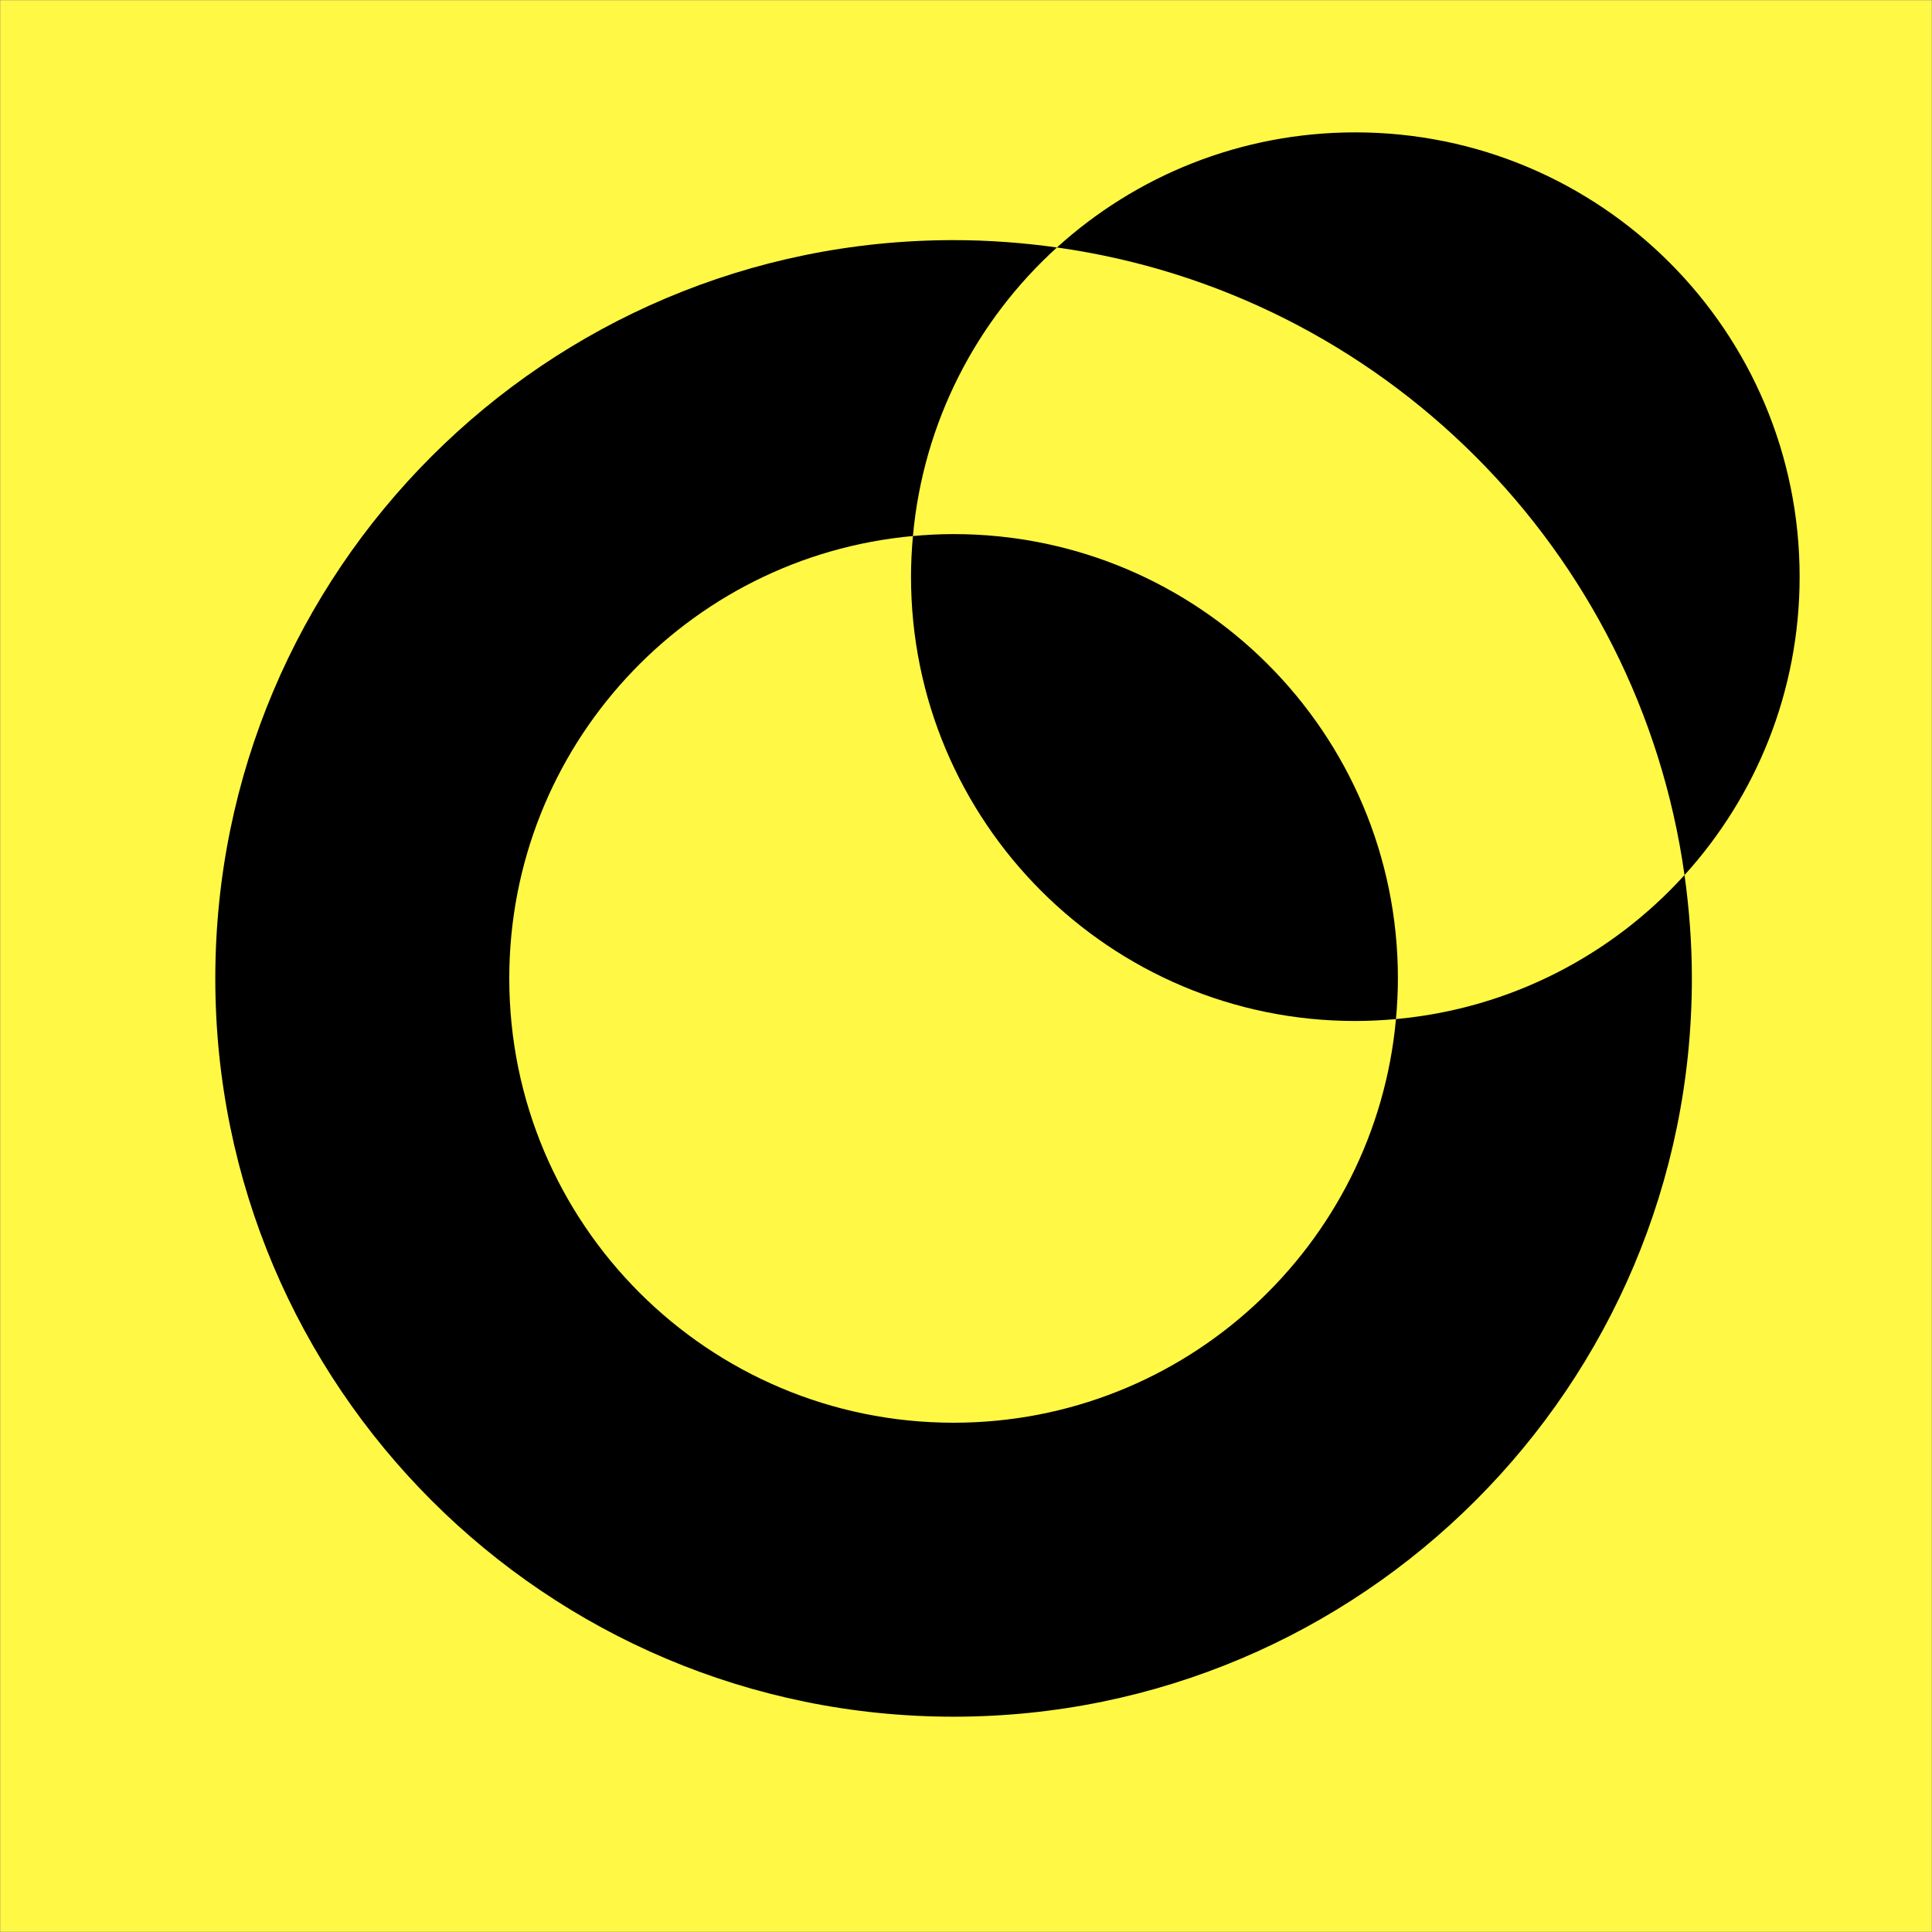
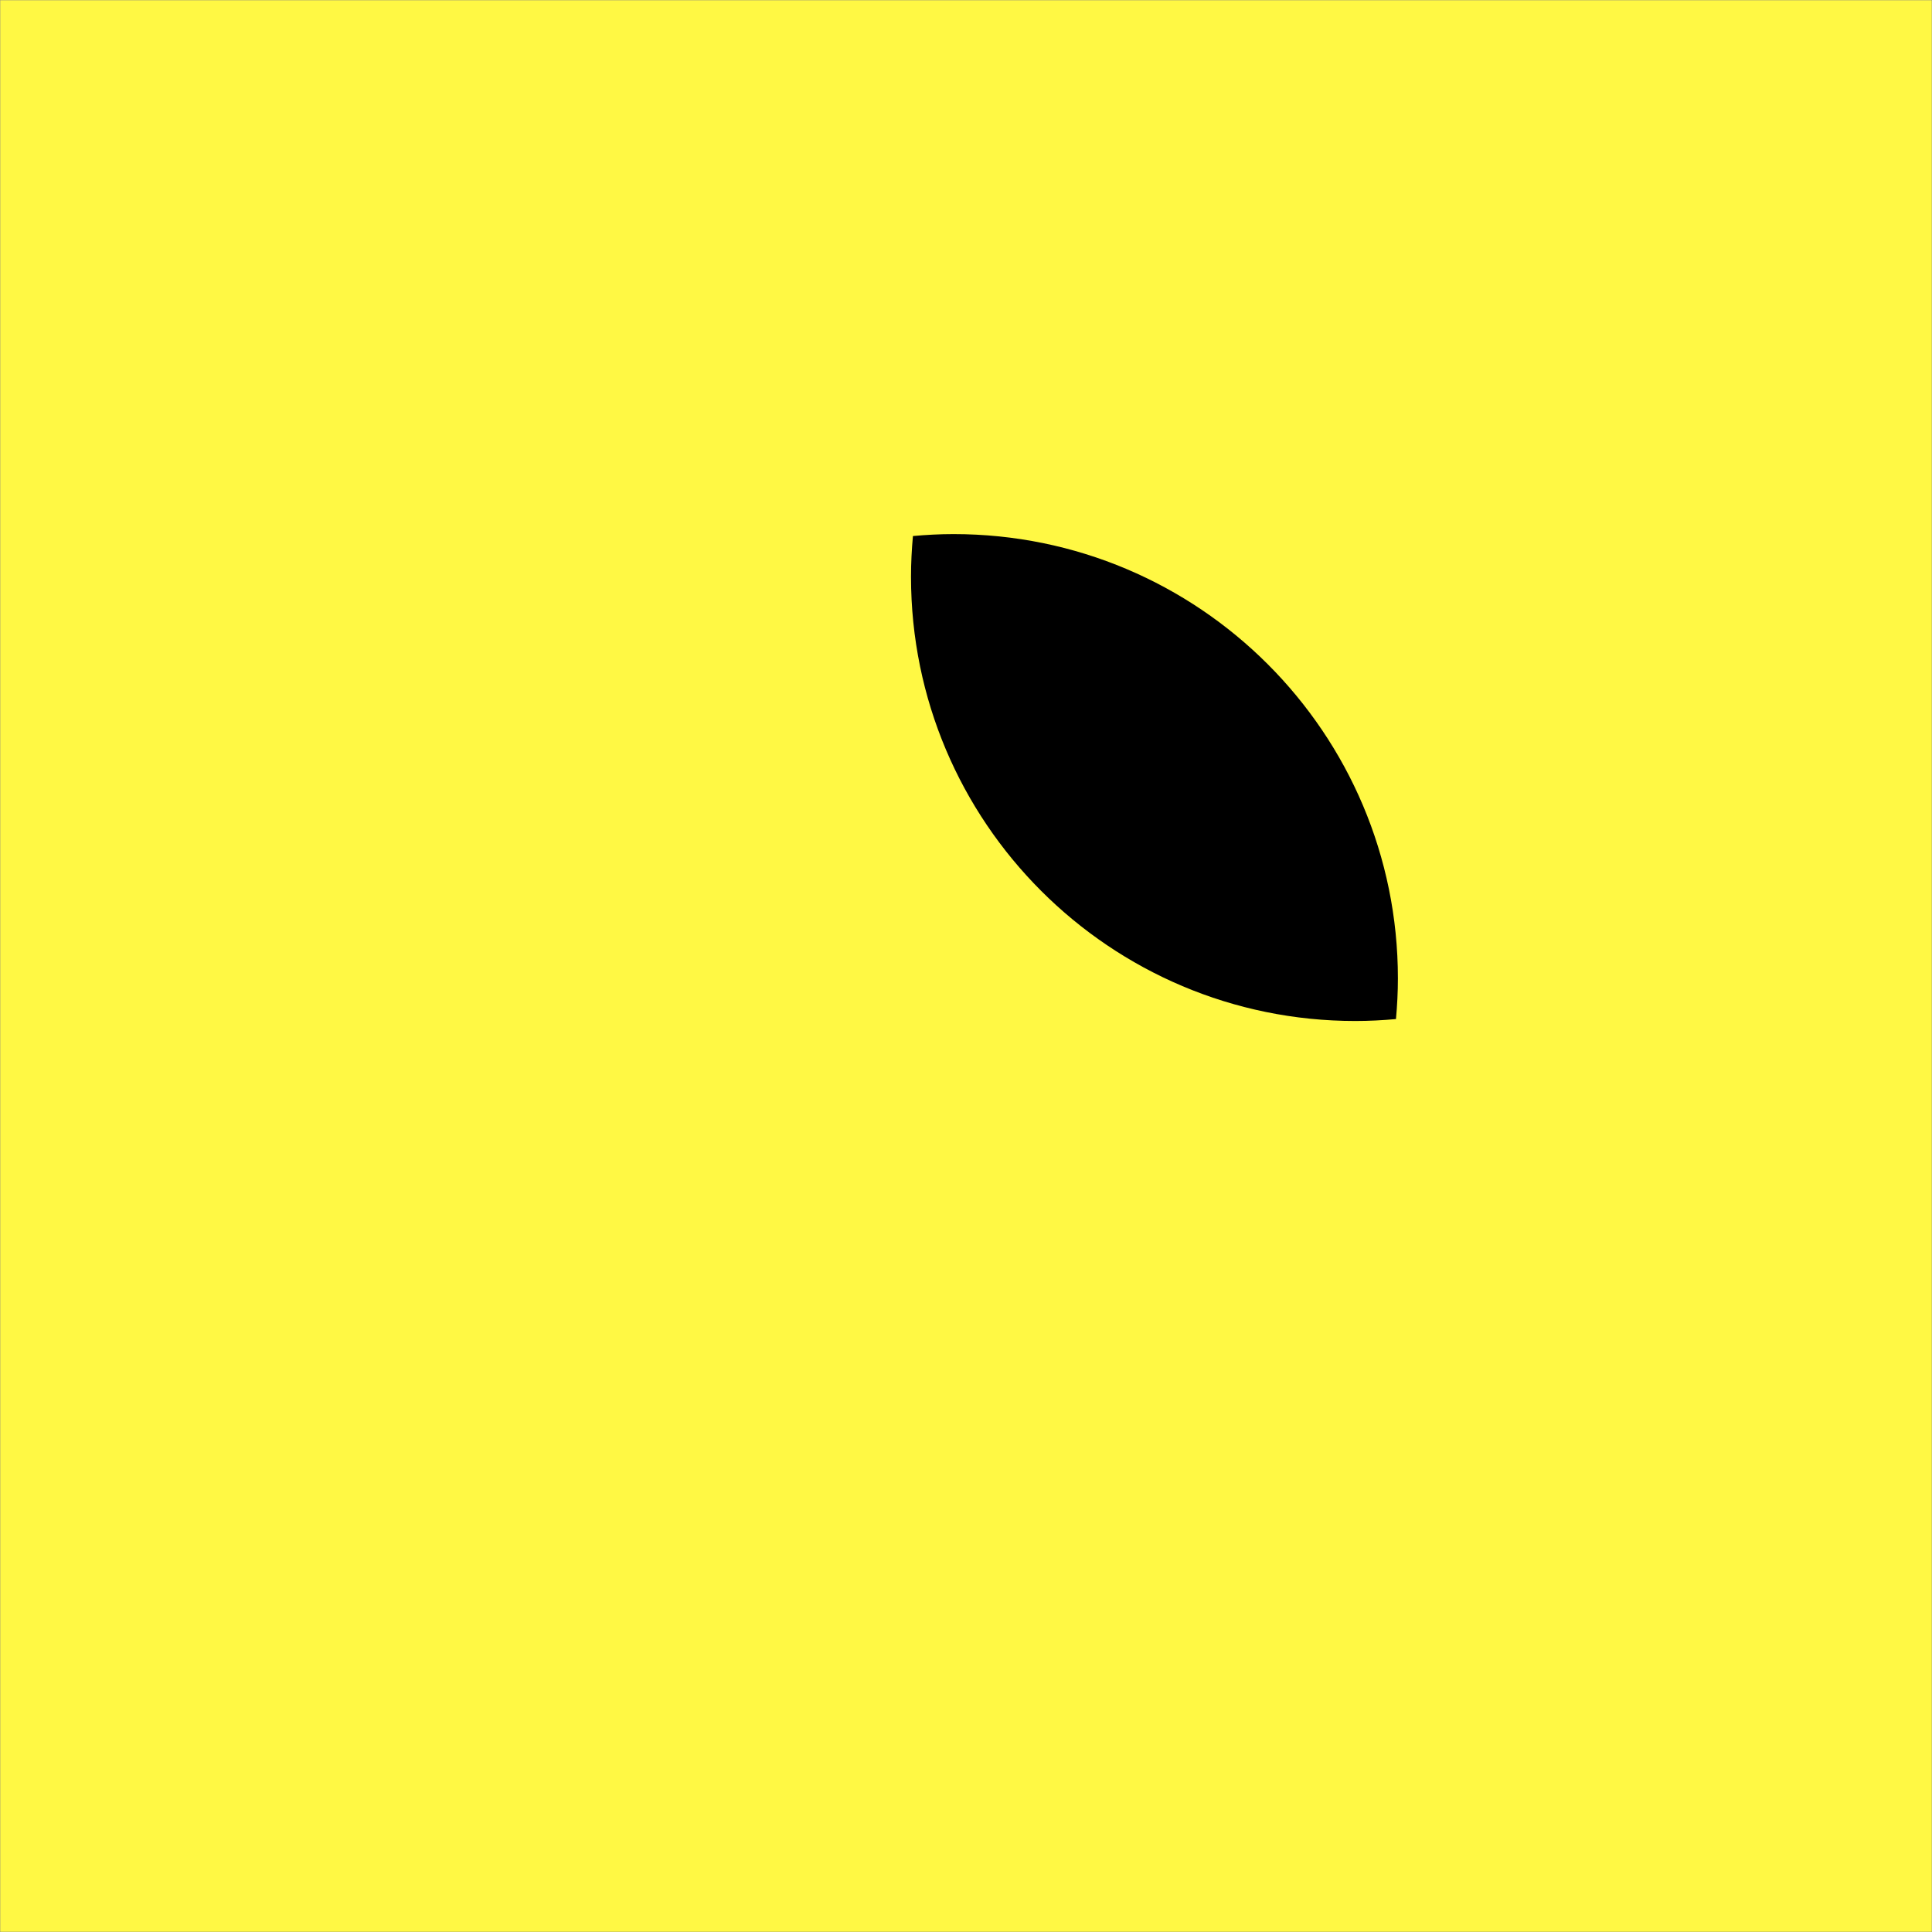
<svg xmlns="http://www.w3.org/2000/svg" width="1080" height="1080" viewBox="0 0 1080 1080" fill="none">
  <rect x="0" y="0" width="1080" height="1080" fill="#808080" stroke="none" />
  <g clip-path="url(#clip0_639_982)">
    <mask id="mask0_639_982" style="mask-type:luminance" maskUnits="userSpaceOnUse" x="0" y="0" width="1080" height="1080">
      <path d="M1080 0H0V1080H1080V0Z" fill="white" />
    </mask>
    <g mask="url(#mask0_639_982)">
      <path d="M1080 0H0V1080H1080V0Z" fill="#FFF844" />
-       <path d="M780.355 569.664C768.869 696.183 662.555 795.312 533.06 795.312C395.886 795.312 284.687 684.112 284.687 546.939C284.687 417.431 383.815 311.13 510.334 299.643C516.116 235.845 545.989 179.01 590.83 138.34C571.95 135.69 552.68 134.234 533.06 134.234C305.126 134.234 120.356 319.004 120.356 546.939C120.356 774.873 305.126 959.643 533.06 959.643C760.995 959.643 945.764 774.873 945.764 546.939C945.764 527.318 944.296 508.061 941.658 489.169C900.988 534.01 844.154 563.869 780.355 569.664Z" fill="black" />
      <path d="M533.061 298.563C525.395 298.563 517.82 298.966 510.335 299.642C509.66 307.126 509.257 314.702 509.257 322.368C509.257 459.542 620.456 570.741 757.63 570.741C765.297 570.741 772.872 570.339 780.356 569.663C781.032 562.178 781.435 554.603 781.435 546.937C781.435 409.763 670.235 298.563 533.061 298.563Z" fill="black" />
-       <path d="M941.656 489.17C981.637 445.083 1006 386.572 1006 322.371C1006 185.197 894.801 73.997 757.627 73.997C693.425 73.997 634.915 98.36 590.827 138.342C772.504 163.796 916.188 307.48 941.656 489.17Z" fill="black" />
    </g>
  </g>
  <defs>
    <clipPath id="clip0_639_982">
      <rect width="1080" height="1080" fill="white" />
    </clipPath>
  </defs>
</svg>